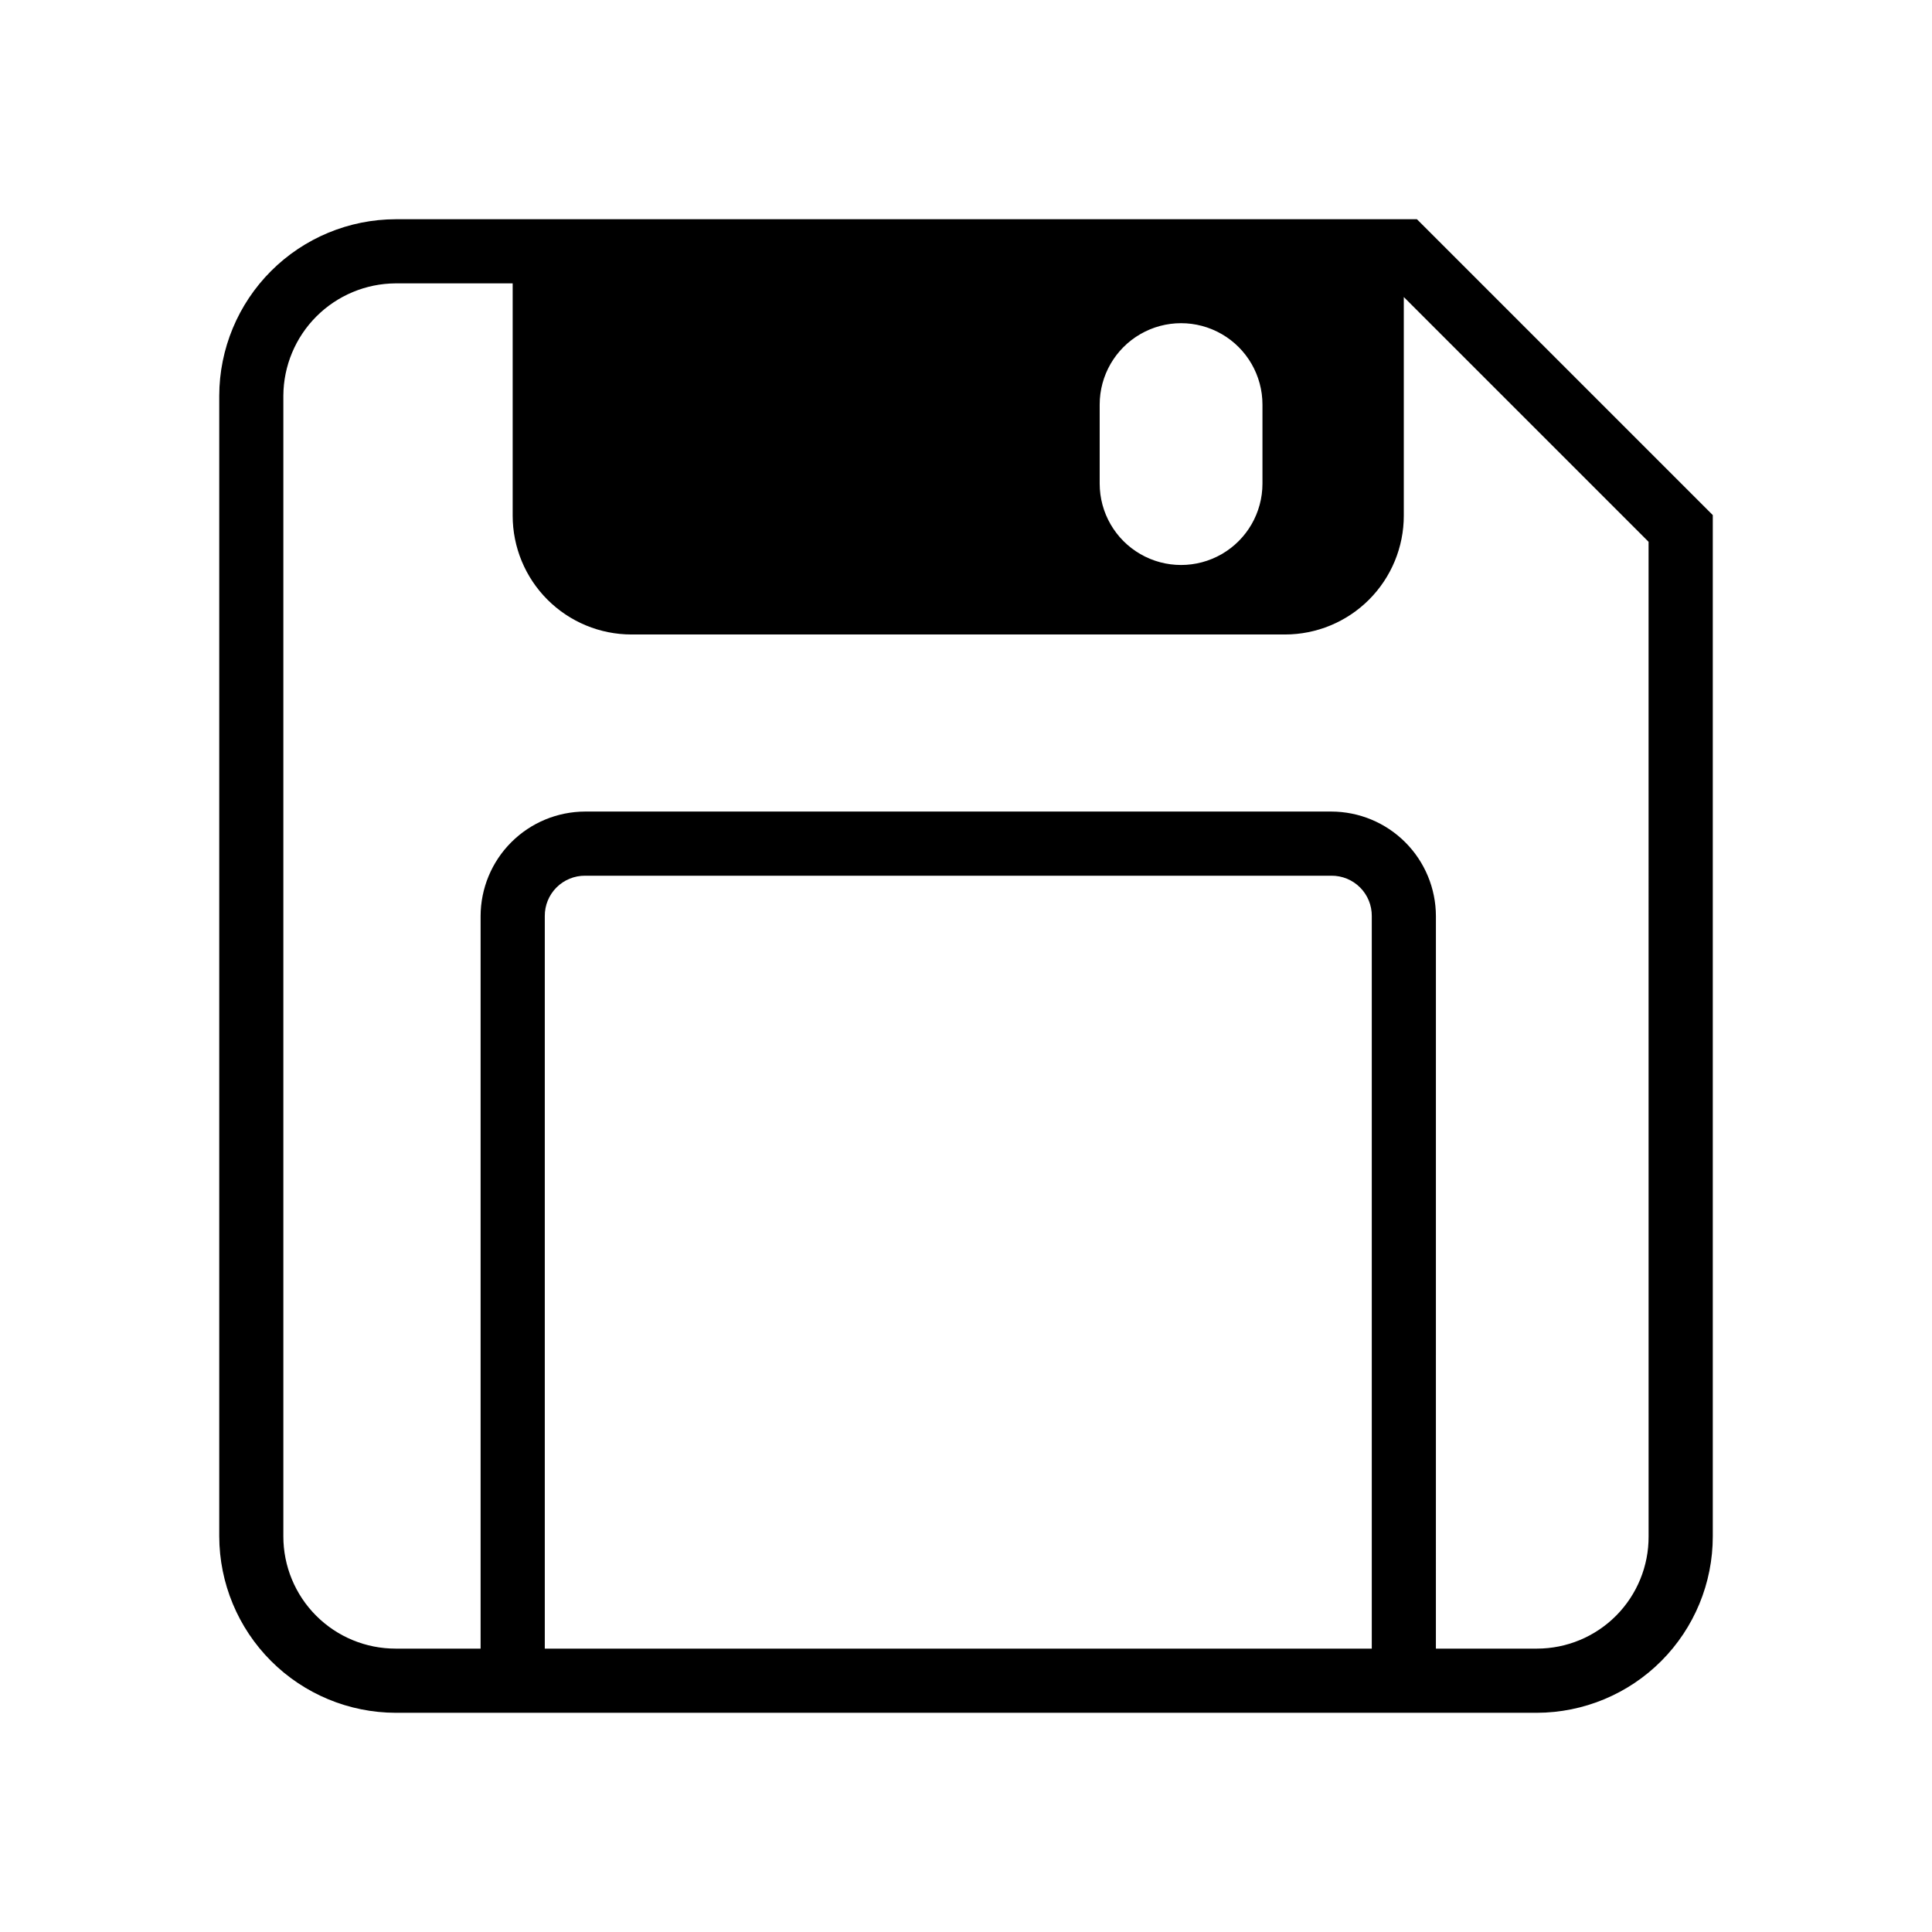
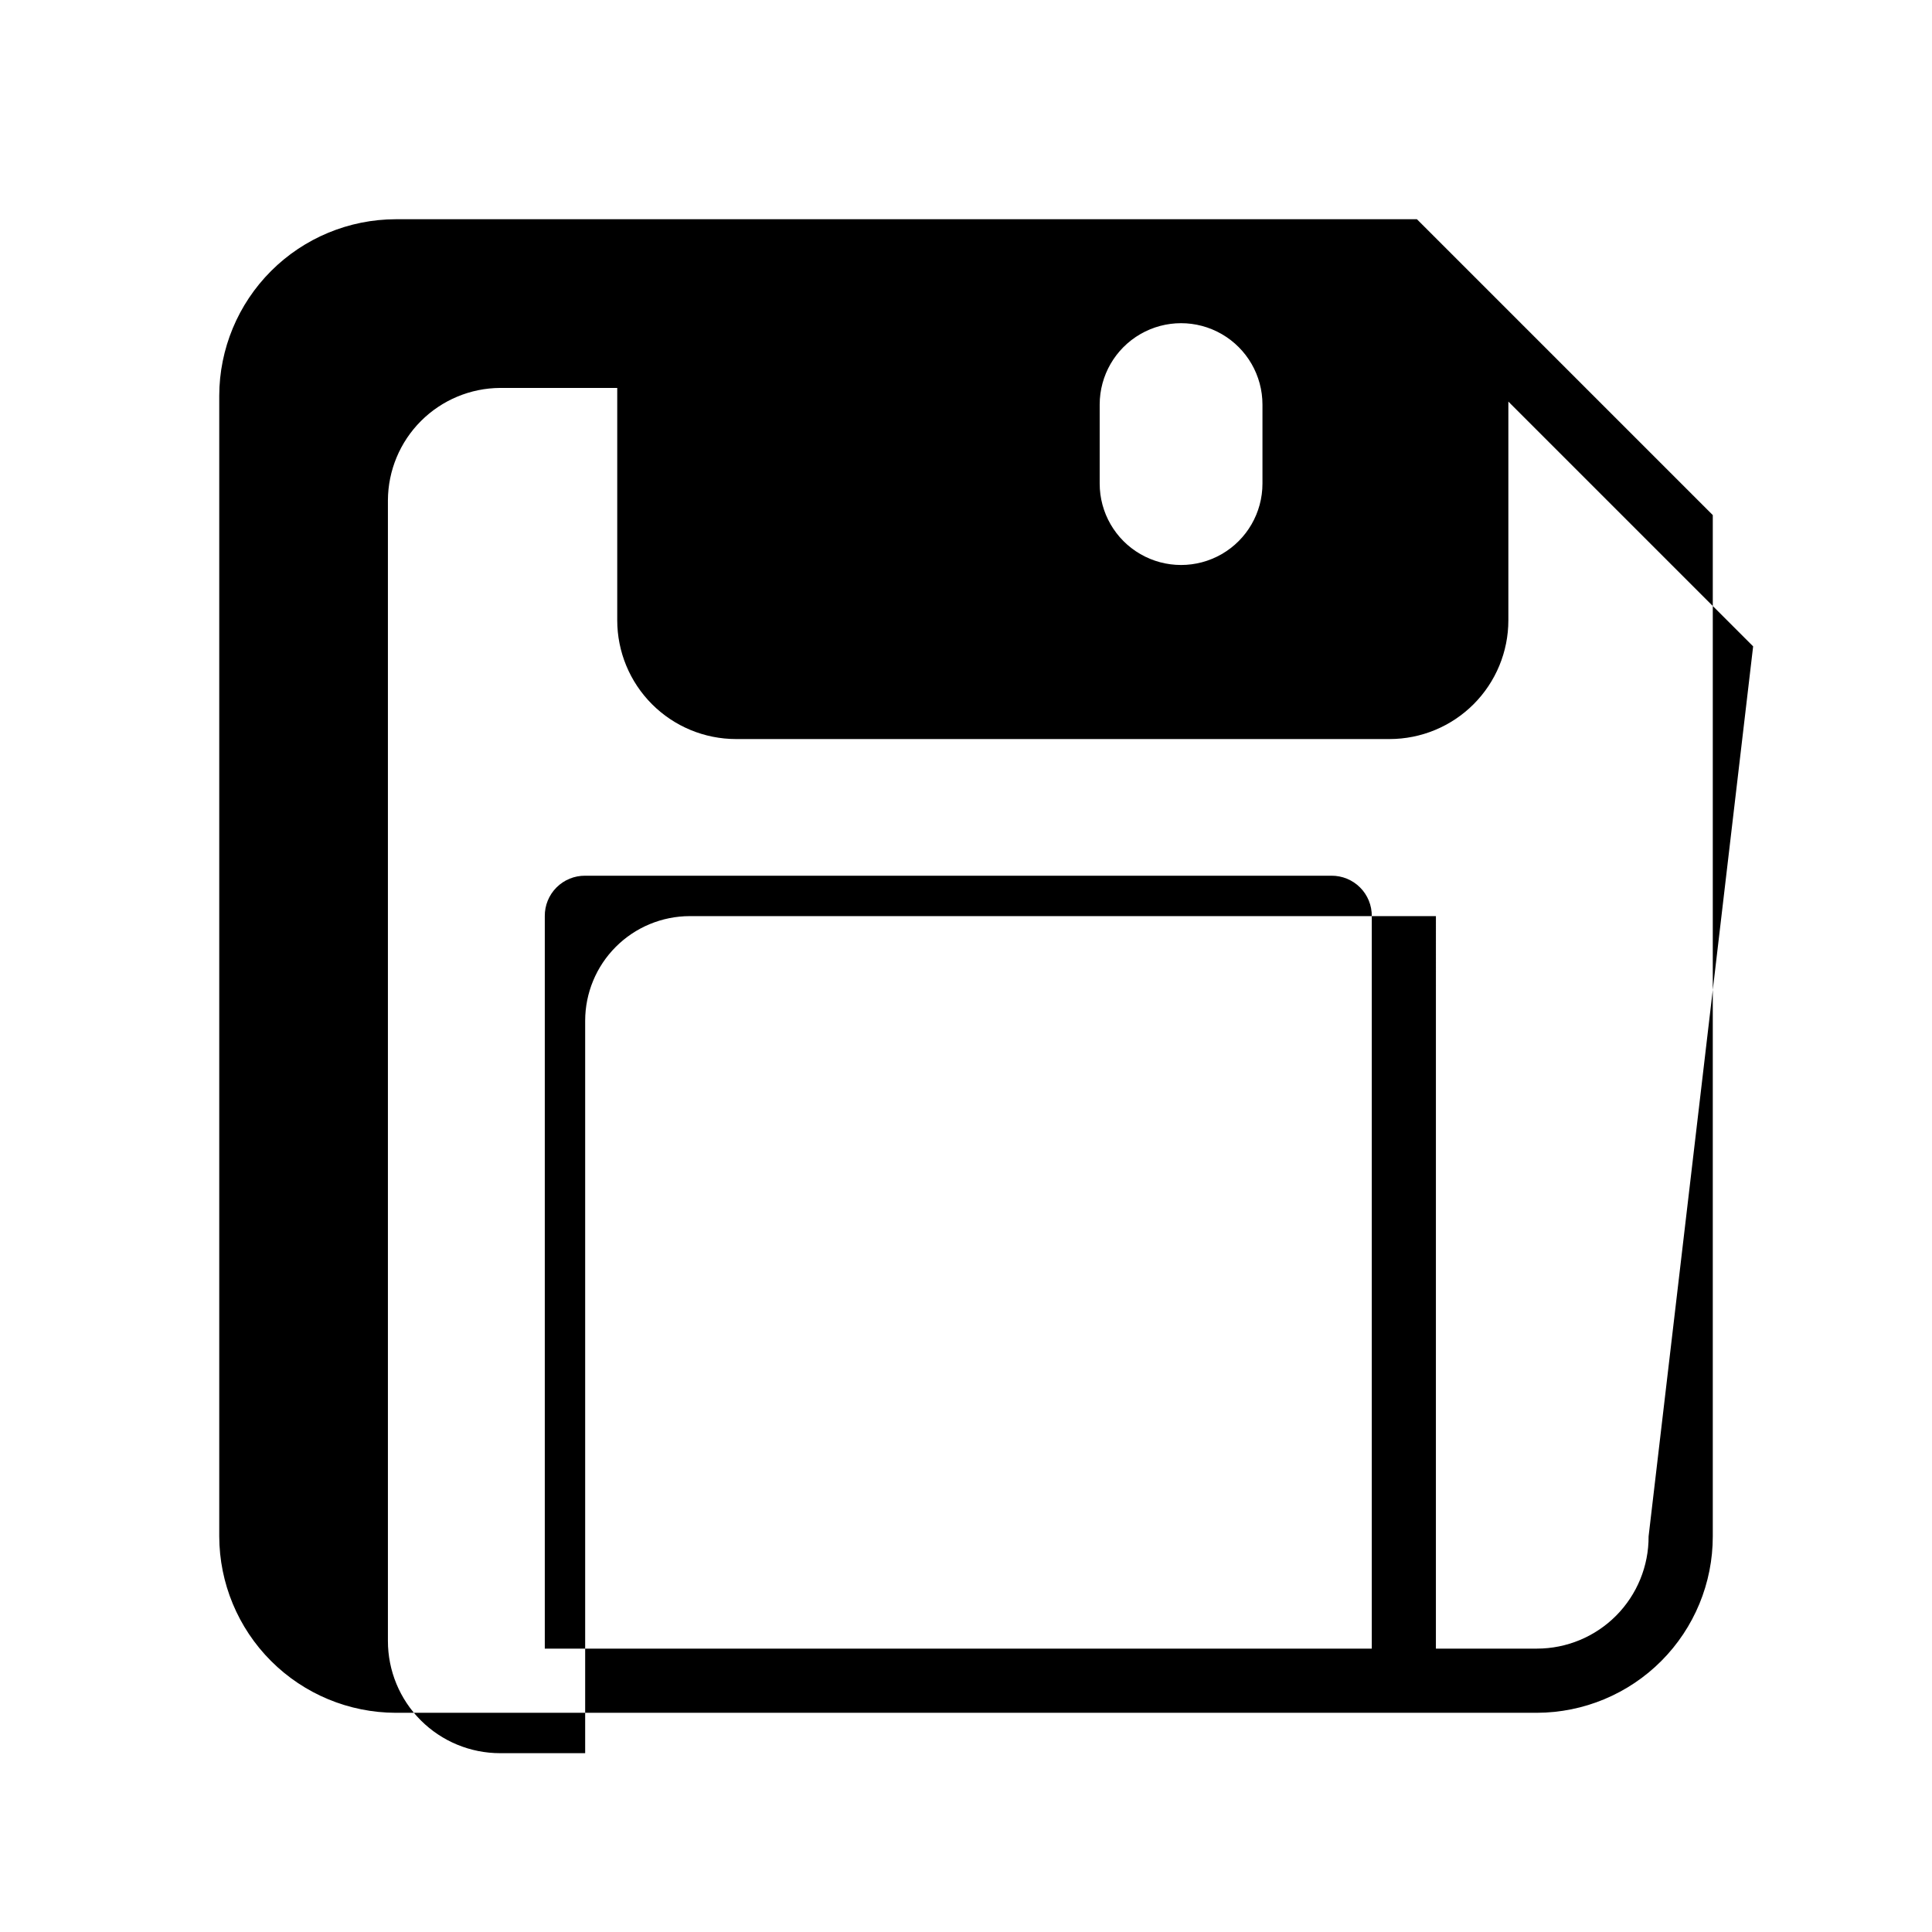
<svg xmlns="http://www.w3.org/2000/svg" fill="#000000" width="800px" height="800px" version="1.1" viewBox="144 144 512 512">
-   <path d="m519.5 202.1h-270.64c-12.391 0.027-24.27 4.965-33.031 13.727s-13.699 20.641-13.727 33.031v302.29c0.027 12.395 4.965 24.27 13.727 33.031 8.762 8.766 20.641 13.699 33.031 13.73h302.44c12.379-0.035 24.238-4.977 32.973-13.742 8.738-8.766 13.641-20.641 13.633-33.02v-270.64zm-40.934 49.121v20.938c0 7.707-4.113 14.828-10.785 18.68-6.676 3.852-14.895 3.852-21.57 0-6.672-3.852-10.785-10.973-10.785-18.68v-20.938c0-7.707 4.113-14.828 10.785-18.68 6.676-3.856 14.895-3.856 21.57 0 6.672 3.852 10.785 10.973 10.785 18.68zm-190.19 329.68v-194.12c-0.027-2.848 1.094-5.586 3.106-7.598 2.012-2.016 4.75-3.133 7.598-3.109h197.75c2.848-0.023 5.586 1.094 7.598 3.109 2.016 2.012 3.133 4.75 3.109 7.598v194.12zm292.52-29.758c0.043 7.879-3.059 15.445-8.613 21.031-5.555 5.586-13.109 8.727-20.988 8.727h-26.766l0.004-194.12c-0.016-7.344-2.938-14.387-8.133-19.578-5.191-5.195-12.234-8.117-19.578-8.133h-197.75c-7.344 0.016-14.387 2.938-19.578 8.133-5.195 5.191-8.117 12.234-8.129 19.578v194.12h-22.516c-7.894 0.008-15.469-3.125-21.051-8.707-5.582-5.582-8.715-13.156-8.707-21.051v-302.29c0.043-7.879 3.191-15.422 8.762-20.996 5.574-5.57 13.117-8.719 20.996-8.762h31.016v61.562c0 8.352 3.316 16.359 9.223 22.266 5.906 5.902 13.914 9.223 22.266 9.223h173.18c8.352 0 16.363-3.32 22.266-9.223 5.906-5.906 9.223-13.914 9.223-22.266v-57.941l64.867 64.867z" />
+   <path d="m519.5 202.1h-270.64c-12.391 0.027-24.27 4.965-33.031 13.727s-13.699 20.641-13.727 33.031v302.29c0.027 12.395 4.965 24.27 13.727 33.031 8.762 8.766 20.641 13.699 33.031 13.73h302.44c12.379-0.035 24.238-4.977 32.973-13.742 8.738-8.766 13.641-20.641 13.633-33.02v-270.64zm-40.934 49.121v20.938c0 7.707-4.113 14.828-10.785 18.68-6.676 3.852-14.895 3.852-21.57 0-6.672-3.852-10.785-10.973-10.785-18.68v-20.938c0-7.707 4.113-14.828 10.785-18.68 6.676-3.856 14.895-3.856 21.57 0 6.672 3.852 10.785 10.973 10.785 18.68zm-190.19 329.68v-194.12c-0.027-2.848 1.094-5.586 3.106-7.598 2.012-2.016 4.75-3.133 7.598-3.109h197.75c2.848-0.023 5.586 1.094 7.598 3.109 2.016 2.012 3.133 4.75 3.109 7.598v194.12zm292.52-29.758c0.043 7.879-3.059 15.445-8.613 21.031-5.555 5.586-13.109 8.727-20.988 8.727h-26.766l0.004-194.12h-197.75c-7.344 0.016-14.387 2.938-19.578 8.133-5.195 5.191-8.117 12.234-8.129 19.578v194.12h-22.516c-7.894 0.008-15.469-3.125-21.051-8.707-5.582-5.582-8.715-13.156-8.707-21.051v-302.29c0.043-7.879 3.191-15.422 8.762-20.996 5.574-5.57 13.117-8.719 20.996-8.762h31.016v61.562c0 8.352 3.316 16.359 9.223 22.266 5.906 5.902 13.914 9.223 22.266 9.223h173.18c8.352 0 16.363-3.32 22.266-9.223 5.906-5.906 9.223-13.914 9.223-22.266v-57.941l64.867 64.867z" />
</svg>